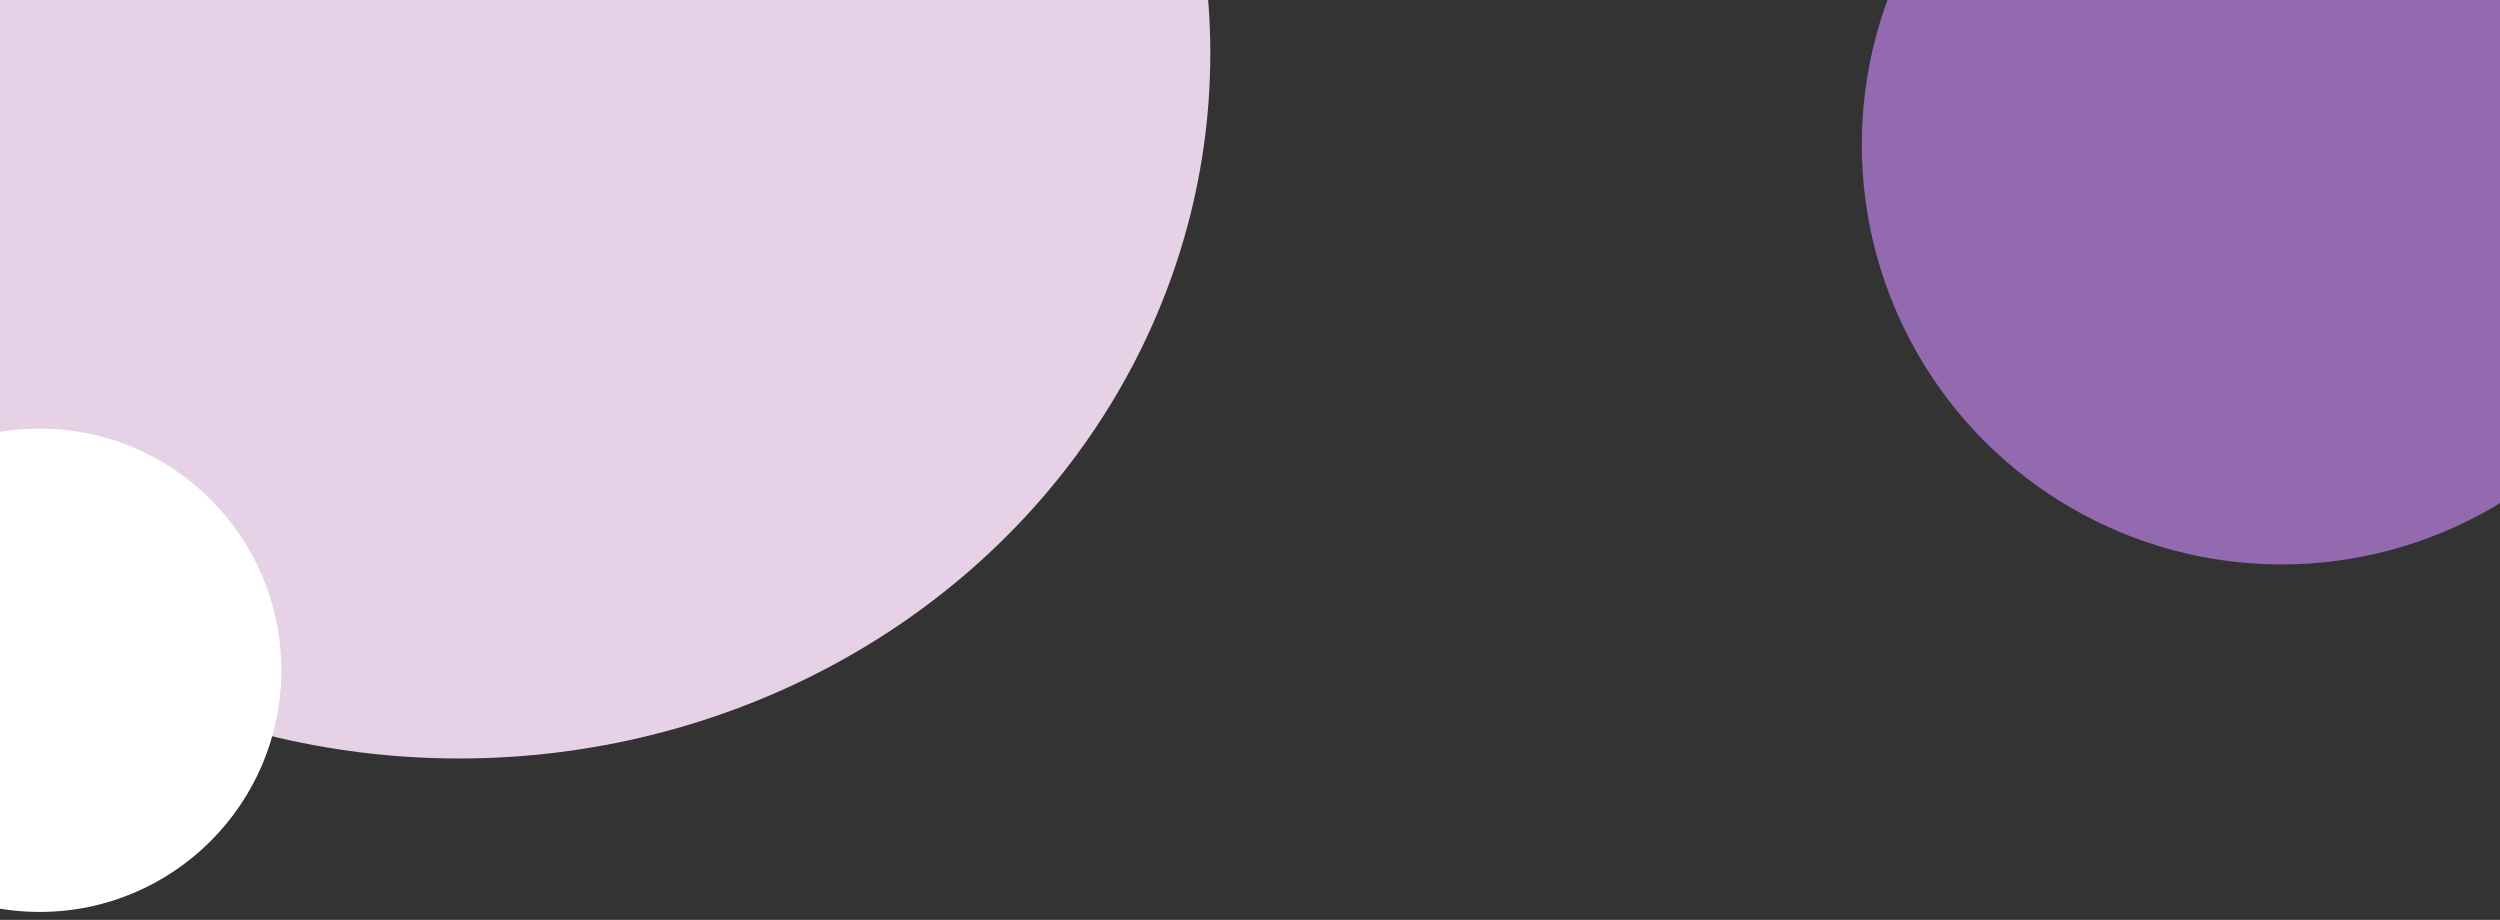
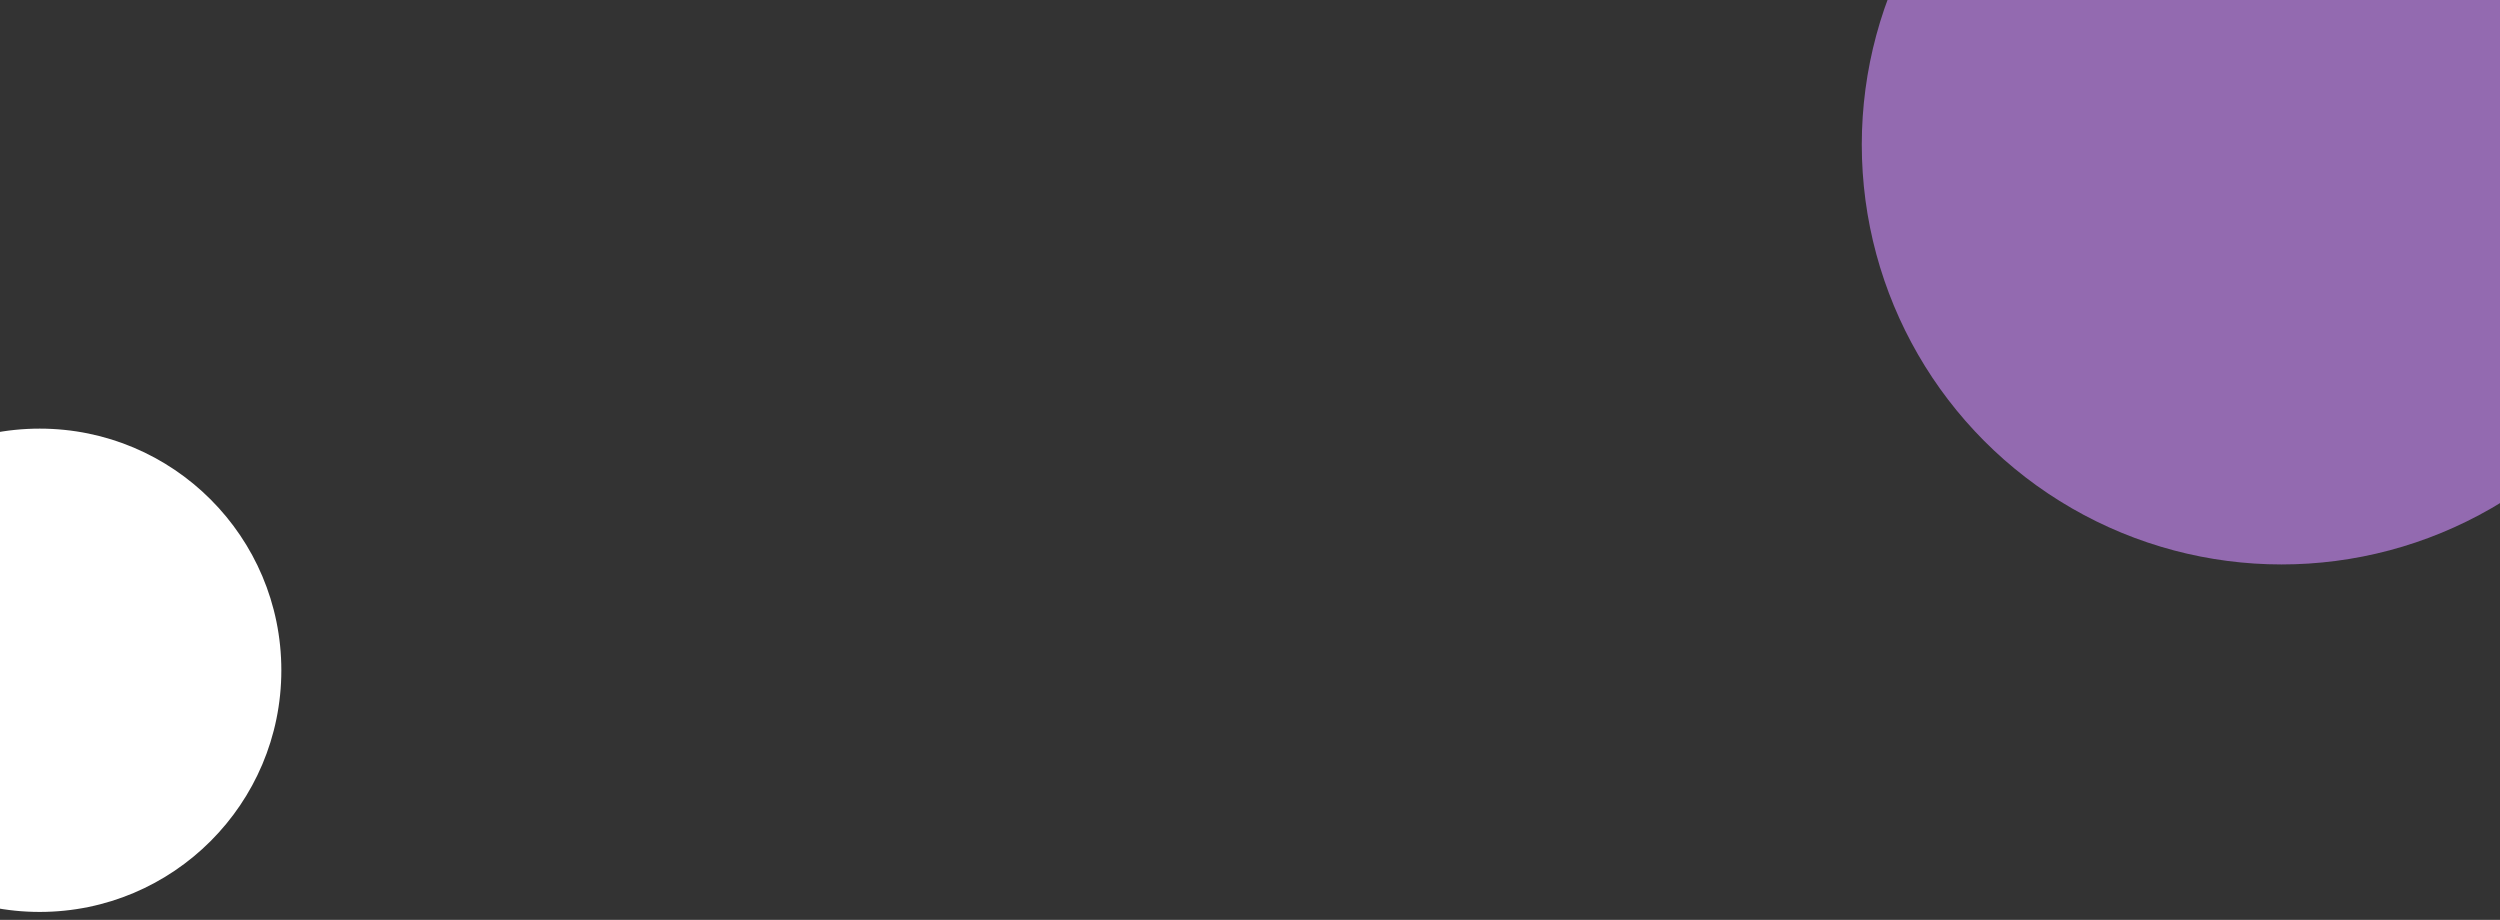
<svg xmlns="http://www.w3.org/2000/svg" x="0px" y="0px" width="100%" viewBox="0 0 2834.65 1043" style="vertical-align: middle; max-width: 100%; width: 100%;">
  <rect x="0" y="0" width="2834.65" height="1043" fill="#333333" stroke="none" />
-   <ellipse fill="#e6d1e7" cx="520.663" cy="60.51" rx="851.663" ry="799.51">
-    </ellipse>
  <circle fill="rgb(255,255,255)" cx="45" cy="760" r="274">
   </circle>
  <circle fill="#936ab0" cx="2587" cy="164" r="476">
   </circle>
</svg>